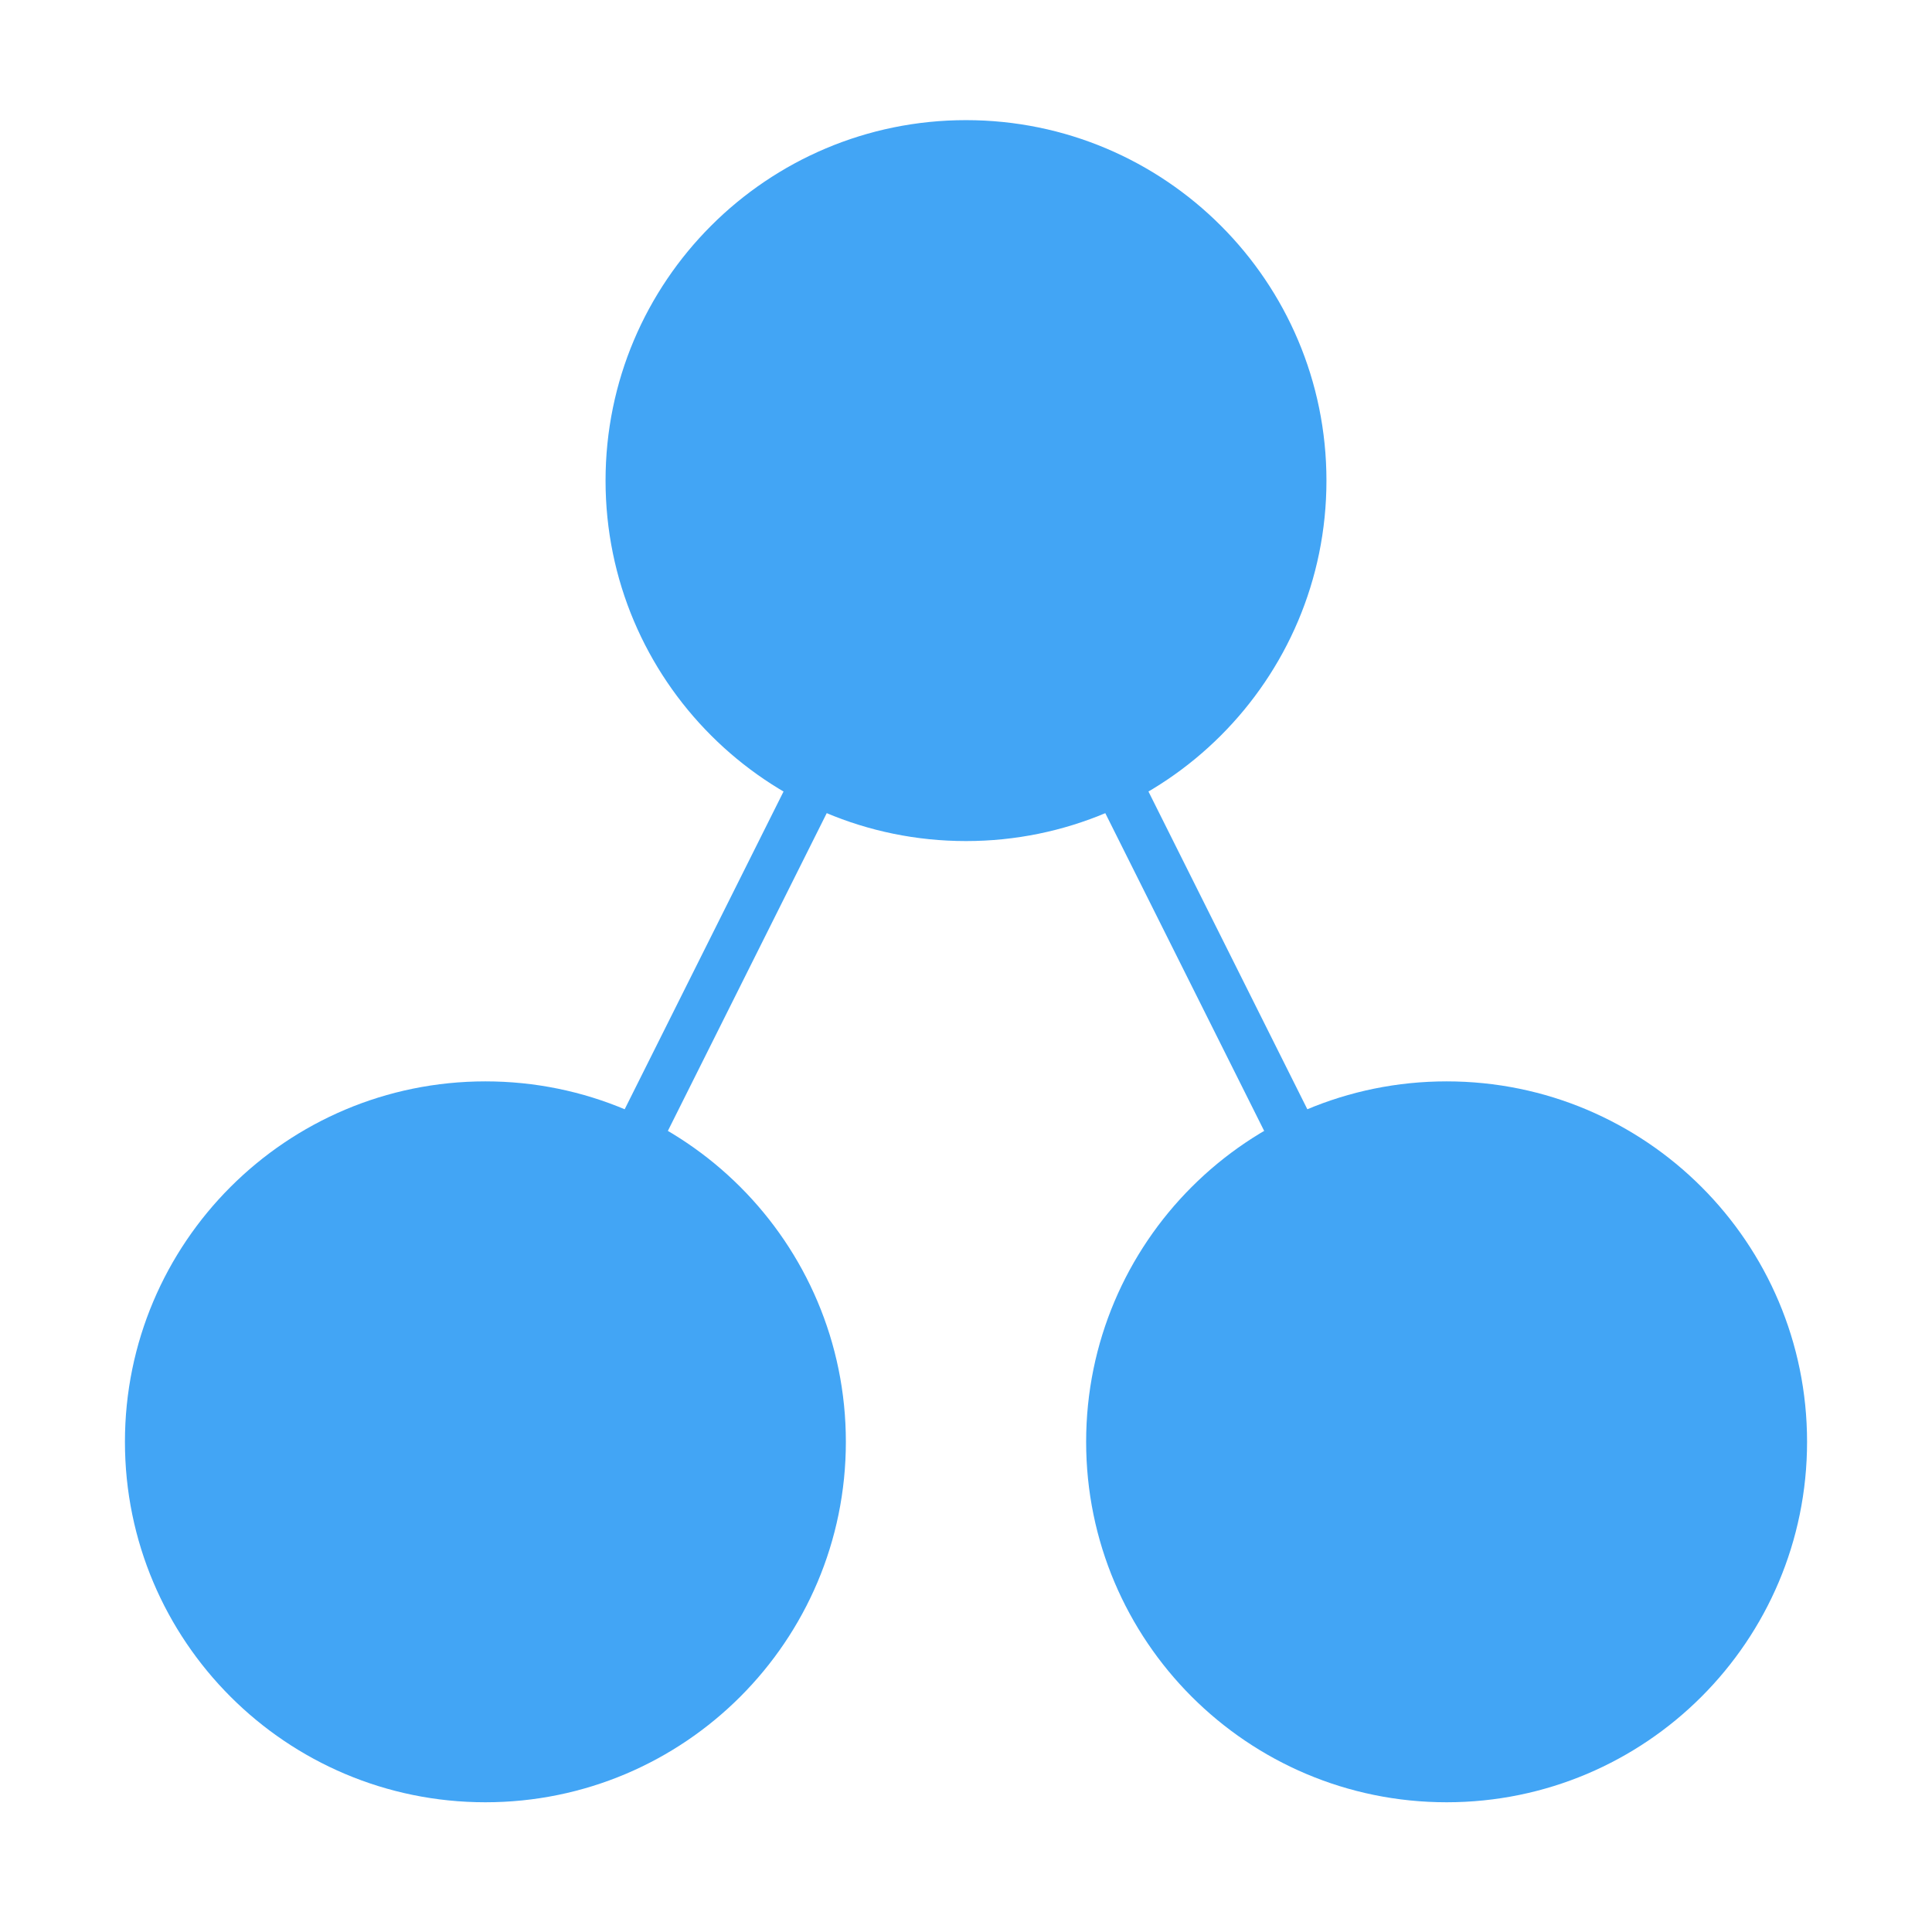
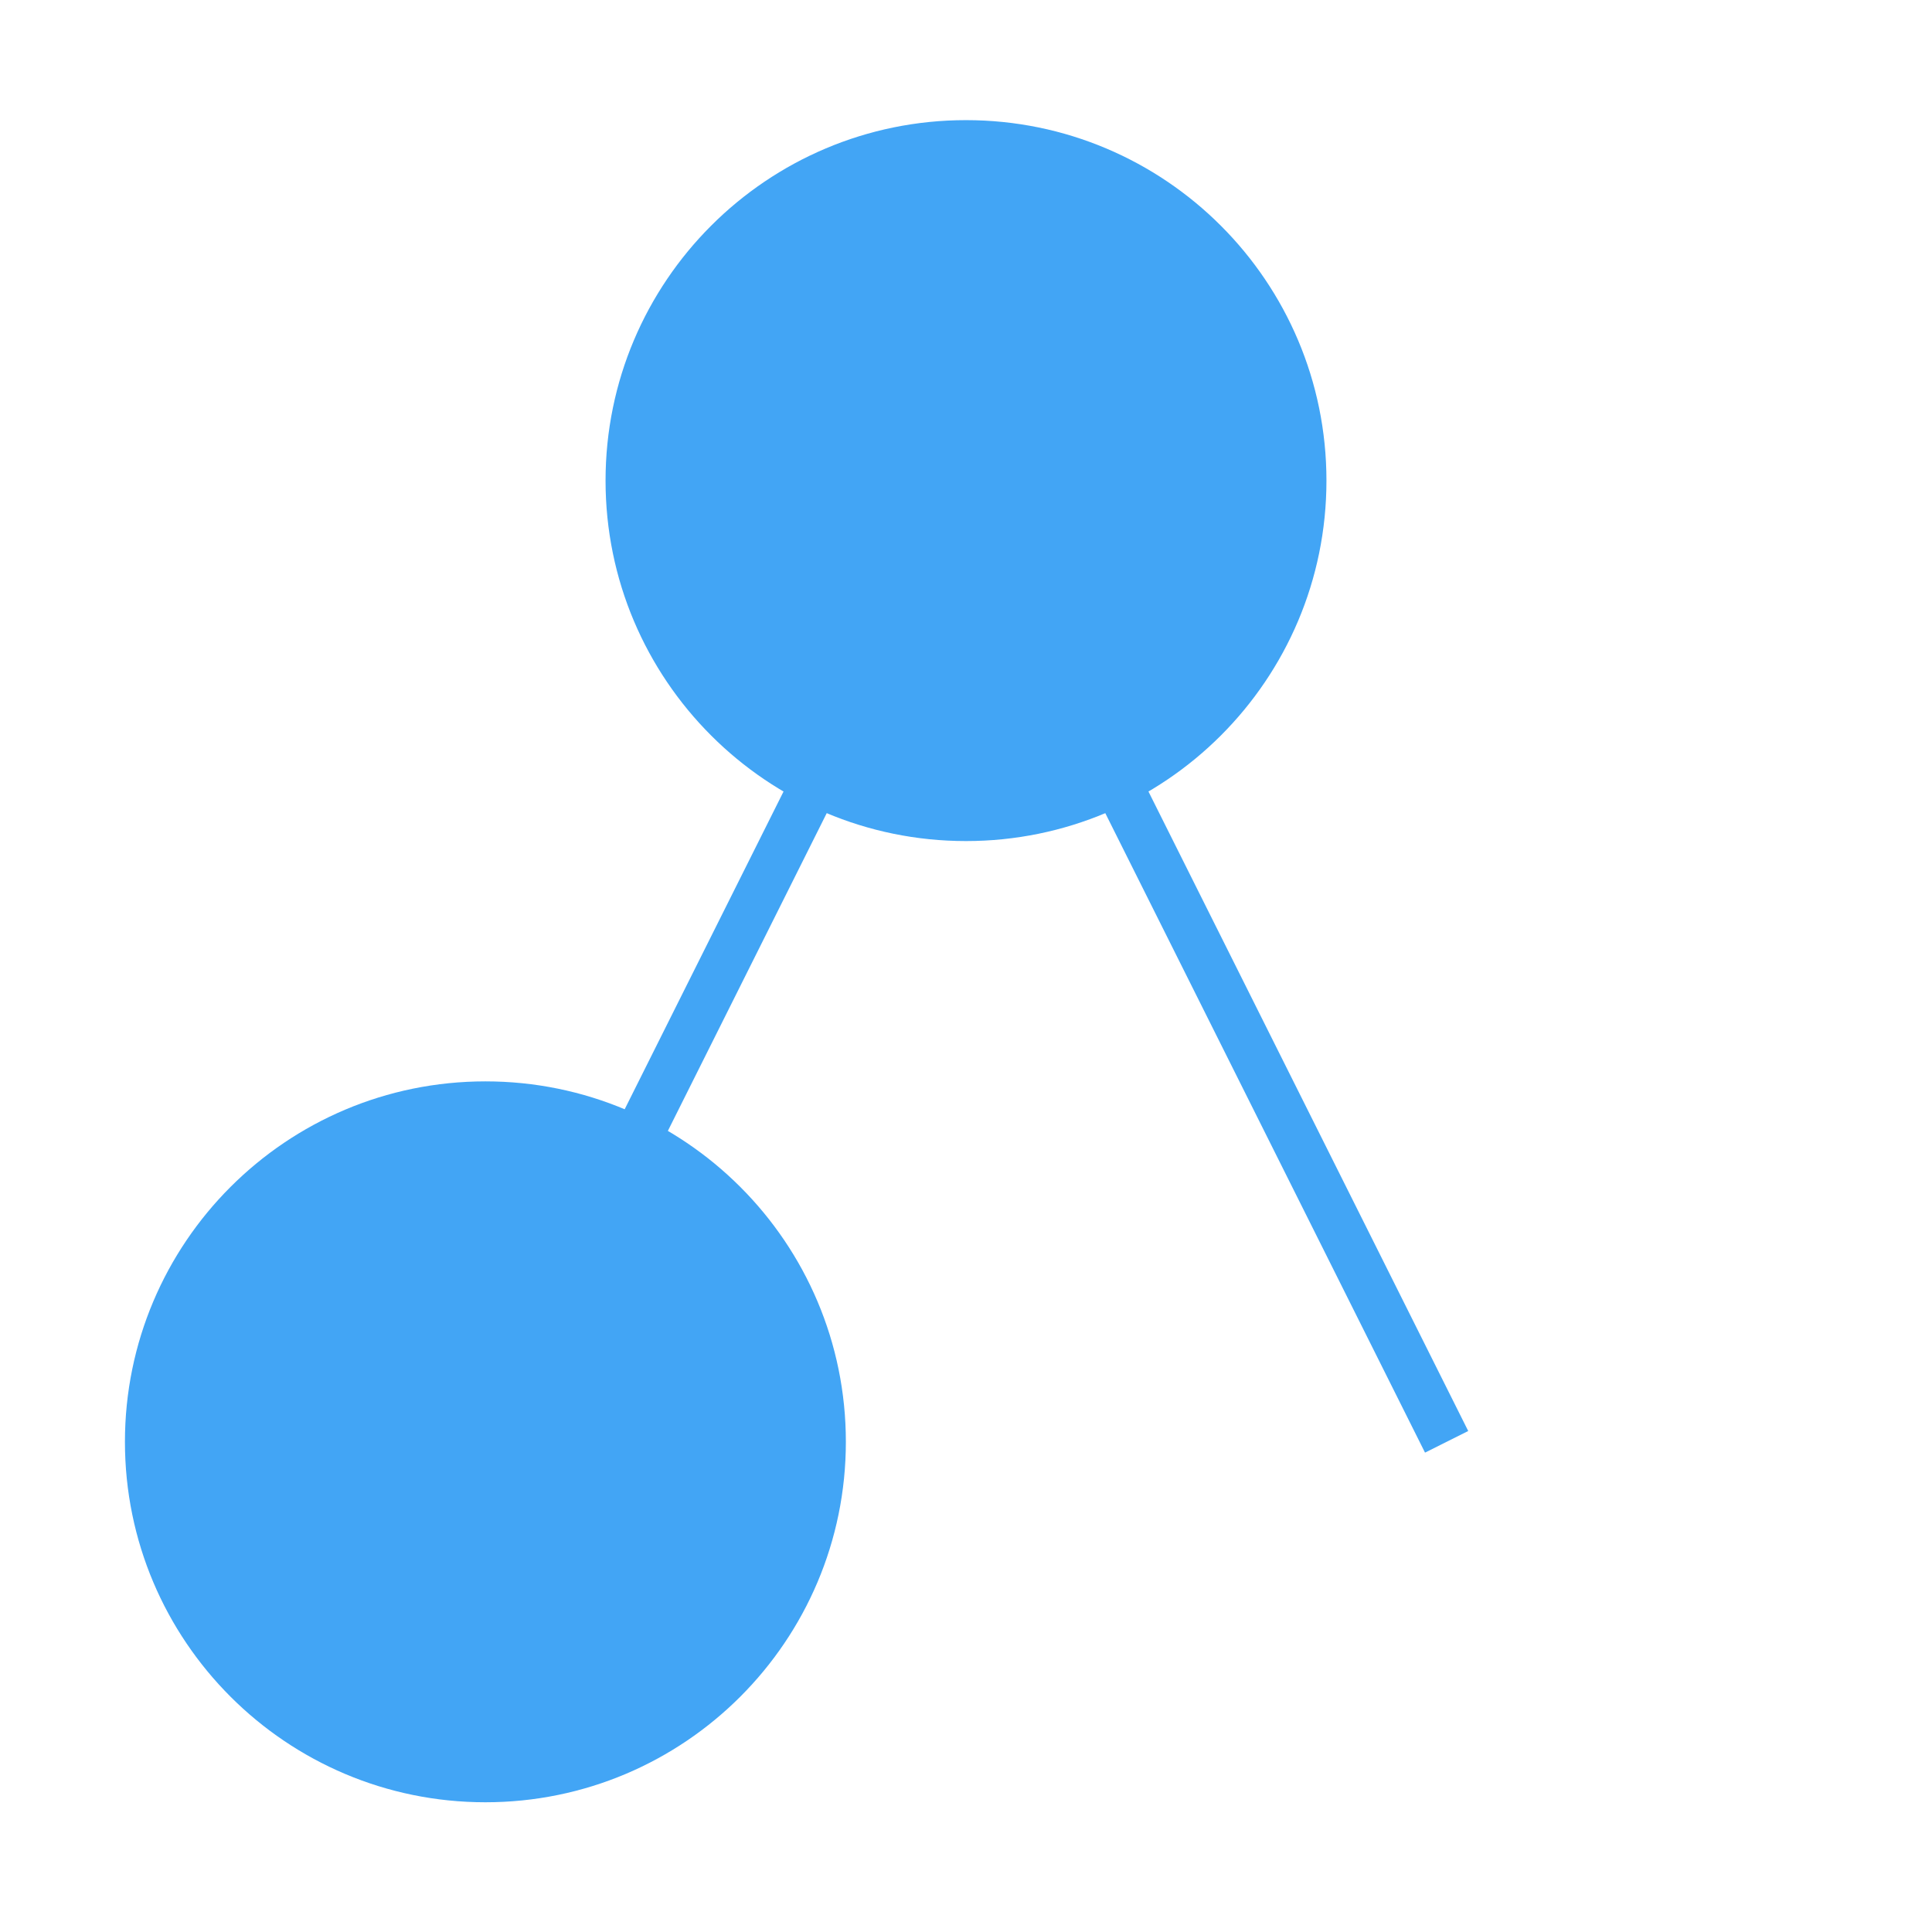
<svg xmlns="http://www.w3.org/2000/svg" width="60" height="60" viewBox="0 0 60 60" fill="none">
  <path d="M41.194 14.926C41.194 8.743 36.182 3.731 30 3.731C23.817 3.731 18.806 8.743 18.806 14.926C18.806 21.108 23.817 26.12 30 26.12C36.182 26.12 41.194 21.108 41.194 14.926Z" fill="#42A5F5" />
-   <path d="M56.12 44.777C56.12 38.594 51.108 33.583 44.926 33.583C38.743 33.583 33.731 38.594 33.731 44.777C33.731 50.959 38.743 55.971 44.926 55.971C51.108 55.971 56.12 50.959 56.12 44.777Z" fill="#42A5F5" />
  <path d="M26.269 44.777C26.269 38.594 21.257 33.583 15.075 33.583C8.892 33.583 3.88 38.594 3.88 44.777C3.88 50.959 8.892 55.971 15.075 55.971C21.257 55.971 26.269 50.959 26.269 44.777Z" fill="#42A5F5" />
  <path d="M44.926 44.777L30 14.925L15.075 44.777" stroke="#42A5F5" stroke-width="1.5" stroke-miterlimit="10" />
</svg>